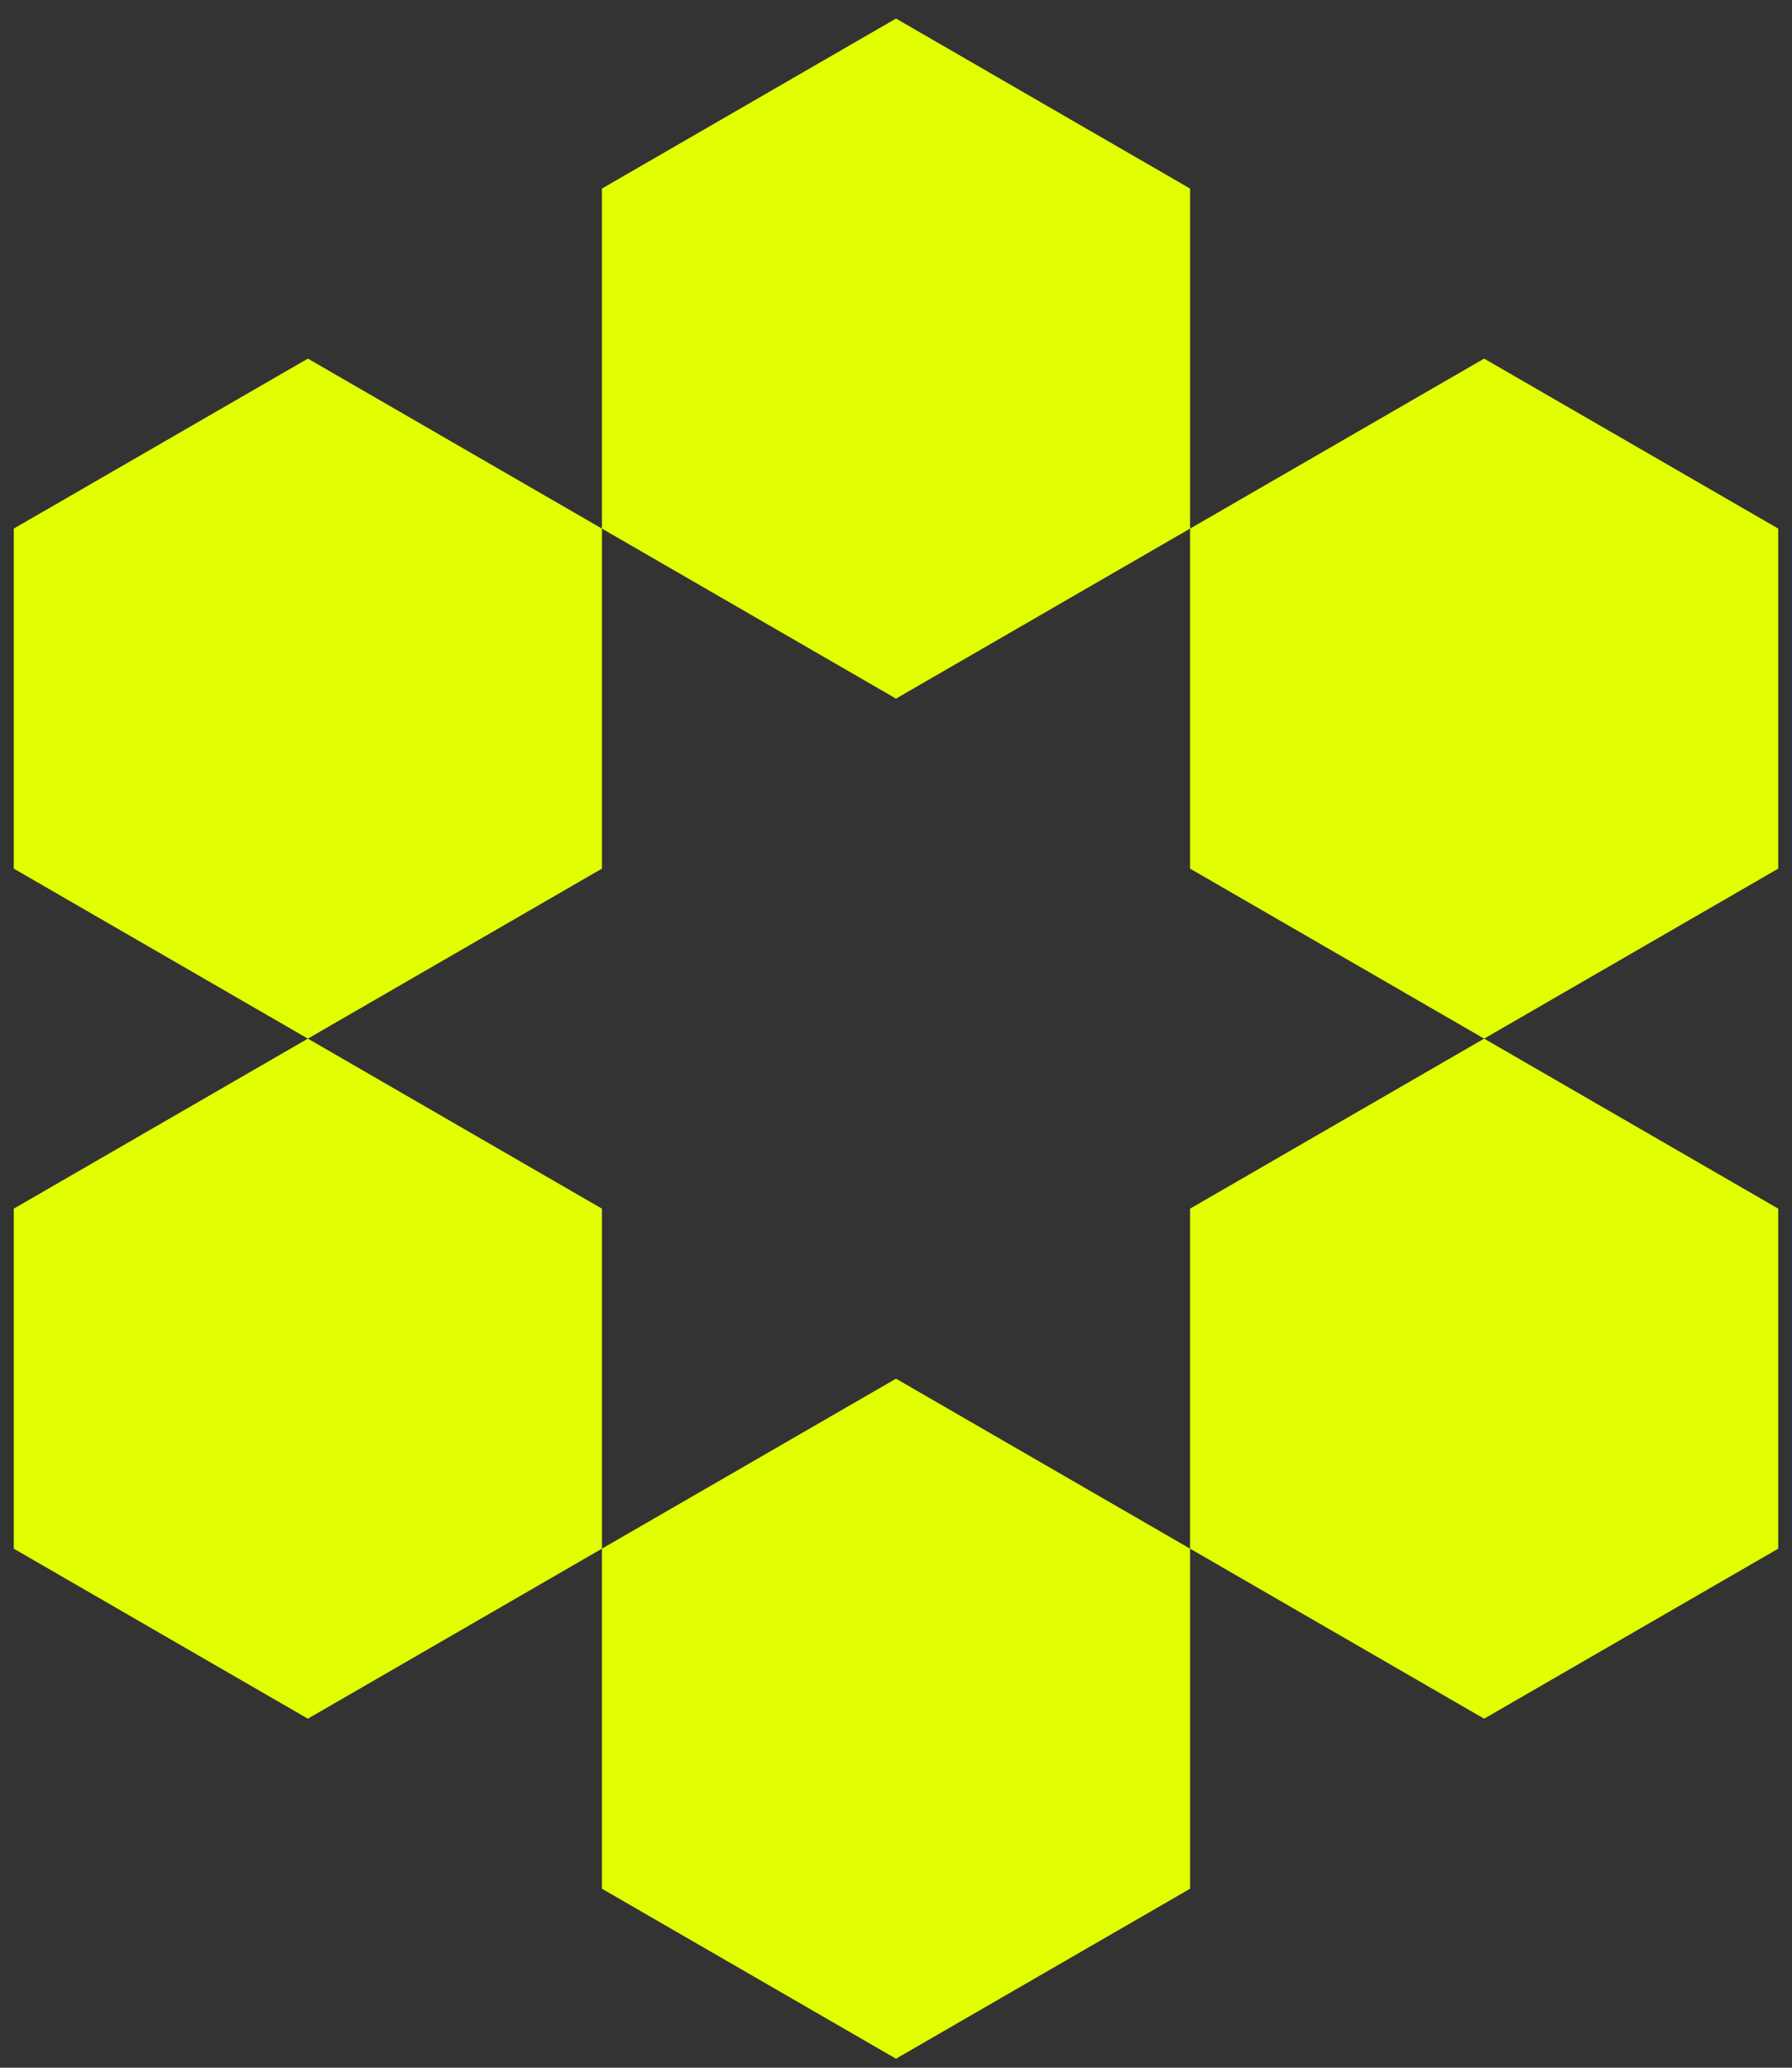
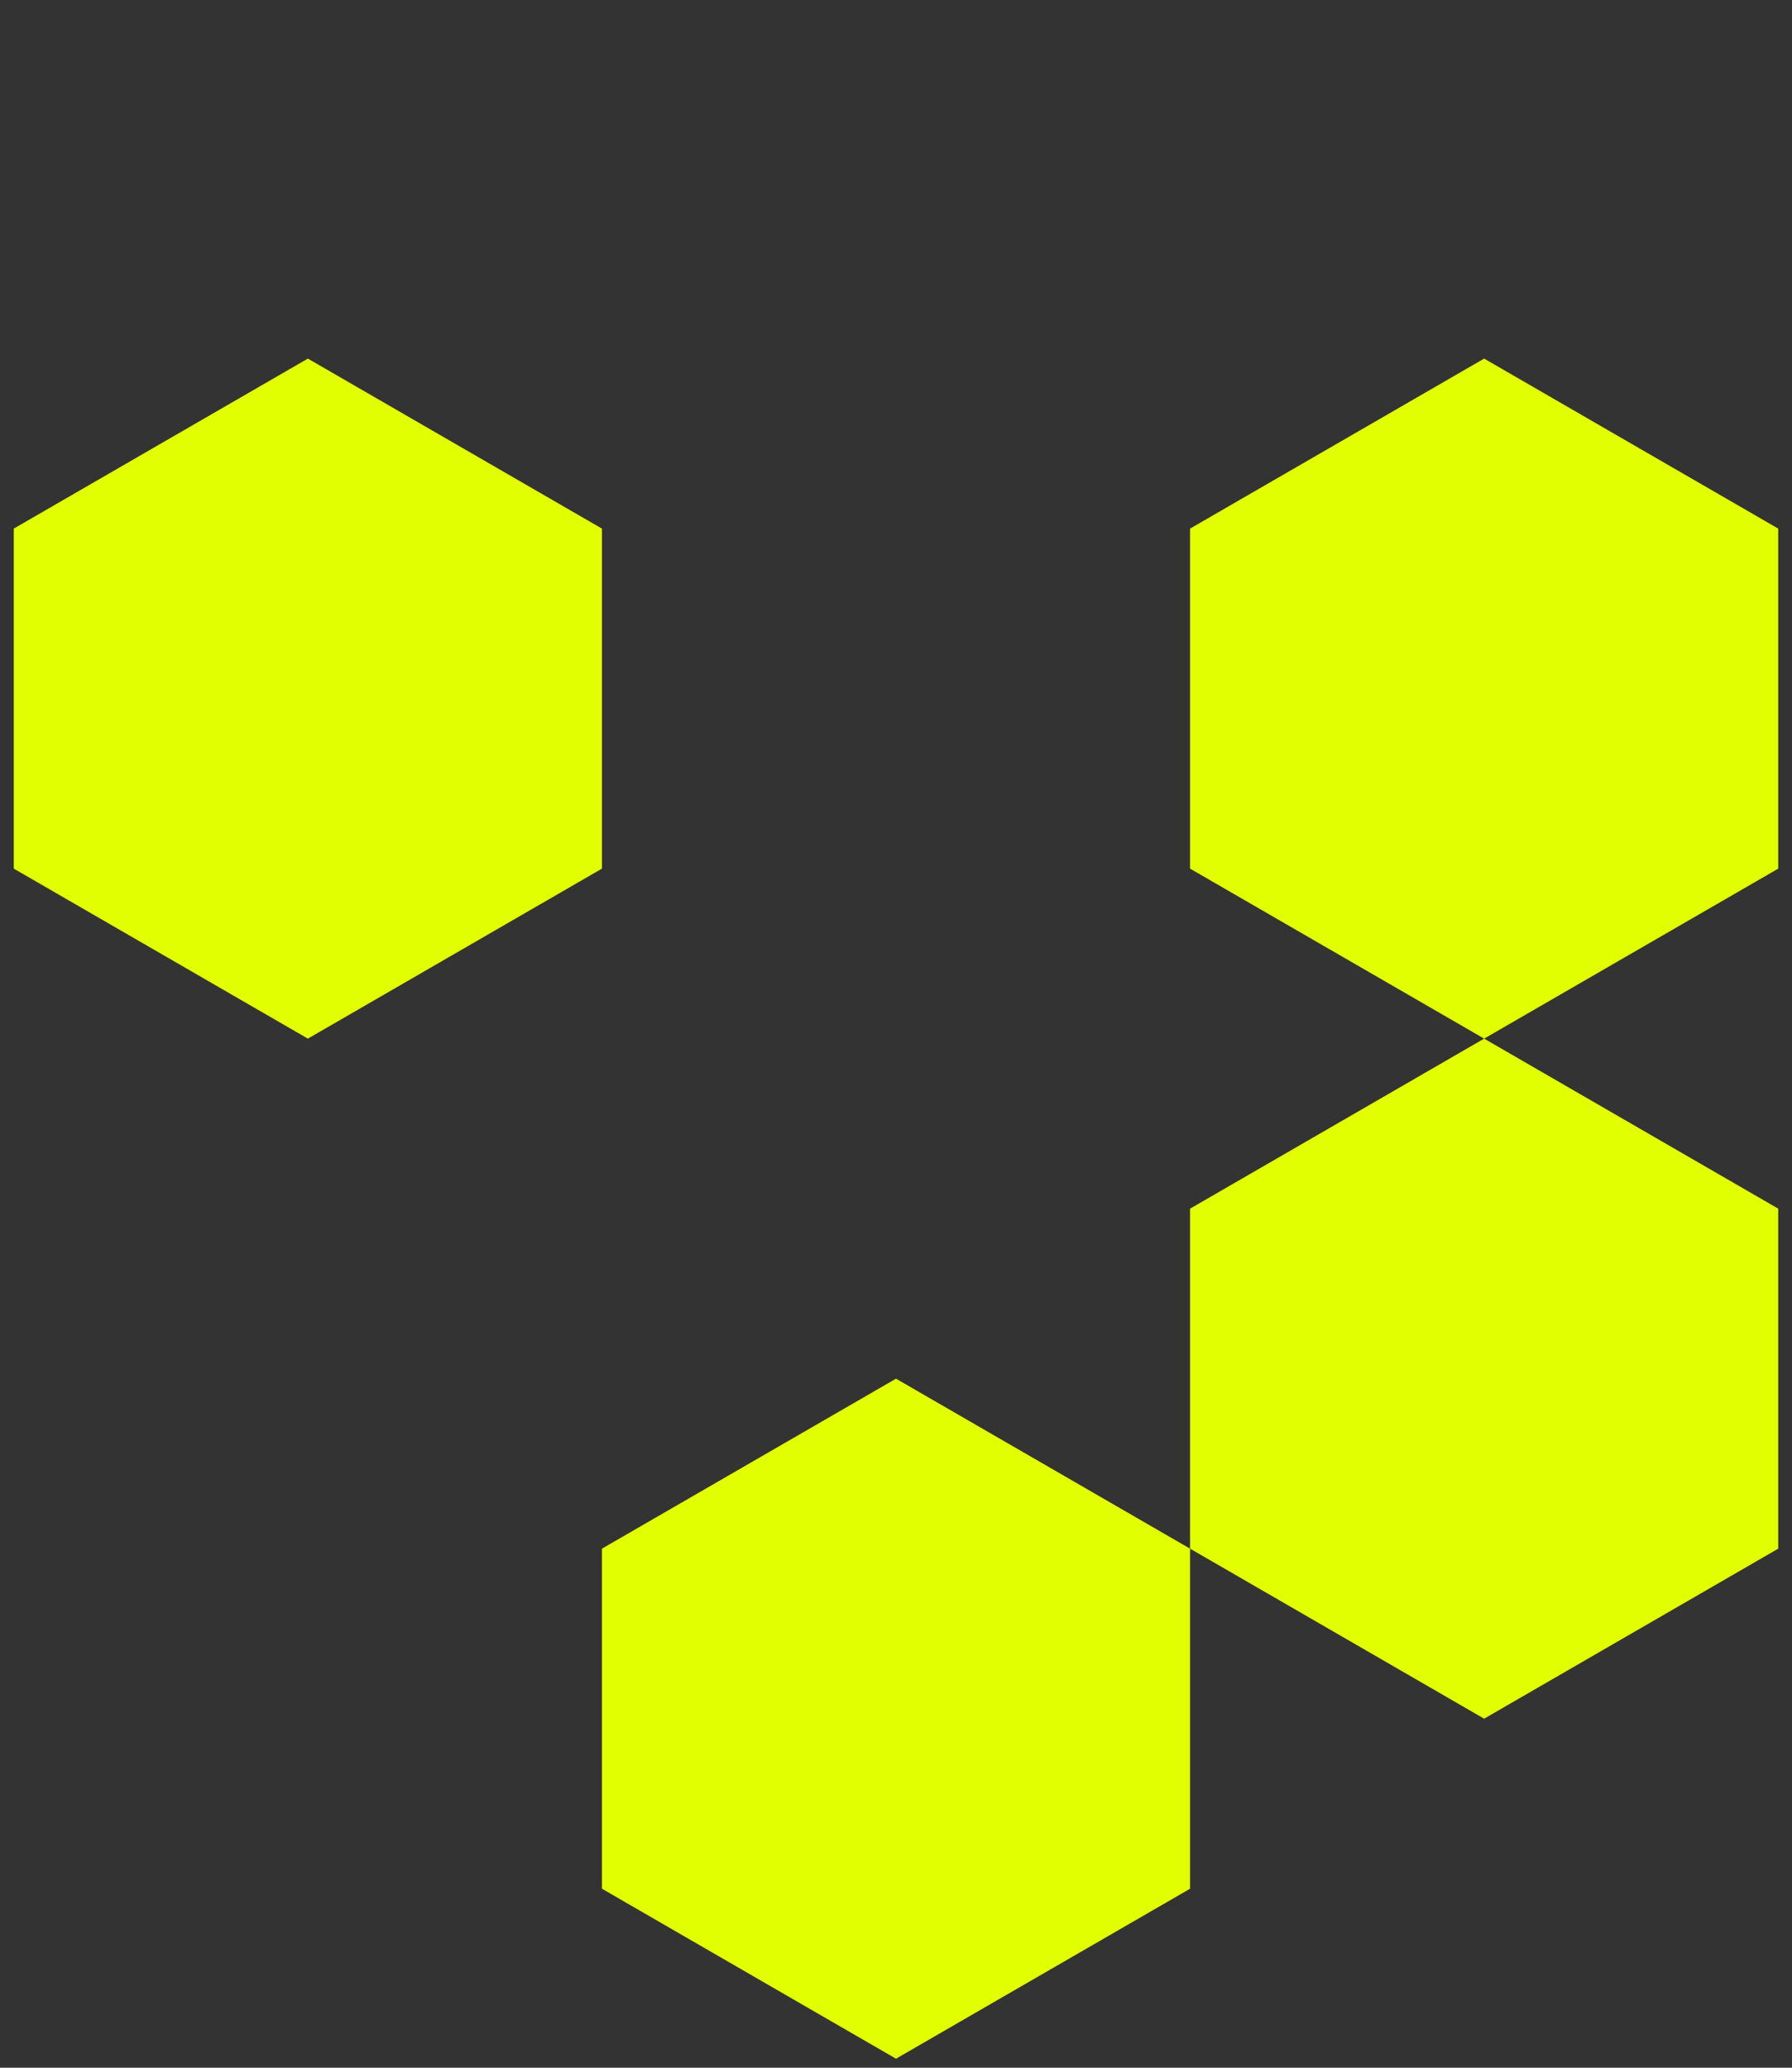
<svg xmlns="http://www.w3.org/2000/svg" width="65" height="75" viewBox="0 0 65 75" fill="none">
  <rect x="0" y="0" width="65" height="75" fill="#333333" stroke="none" />
-   <path d="M32.5 25.34L21.833 19.173V6.84L32.5 0.673L43.167 6.84V19.173L32.5 25.34Z" fill="#E1FF01" />
  <path d="M53.833 37.673L43.167 31.507V19.173L53.833 13.007L64.5 19.173V31.507L53.833 37.673Z" fill="#E1FF01" />
  <path d="M43.167 56.173V43.84L53.833 37.673L64.5 43.84V56.173L53.833 62.34L43.167 56.173Z" fill="#E1FF01" />
  <path d="M21.833 56.173L32.5 50.007L43.167 56.173V68.507L32.5 74.673L21.833 68.507V56.173Z" fill="#E1FF01" />
-   <path d="M11.167 37.673L21.833 43.84V56.173L11.167 62.34L0.5 56.173V43.84L11.167 37.673Z" fill="#E1FF01" />
-   <path d="M11.167 37.673L21.833 31.507V19.173L11.167 13.007L0.5 19.173V31.507L11.167 37.673Z" fill="#E1FF01" />
+   <path d="M11.167 37.673L21.833 31.507V19.173L11.167 13.007L0.5 19.173V31.507Z" fill="#E1FF01" />
</svg>